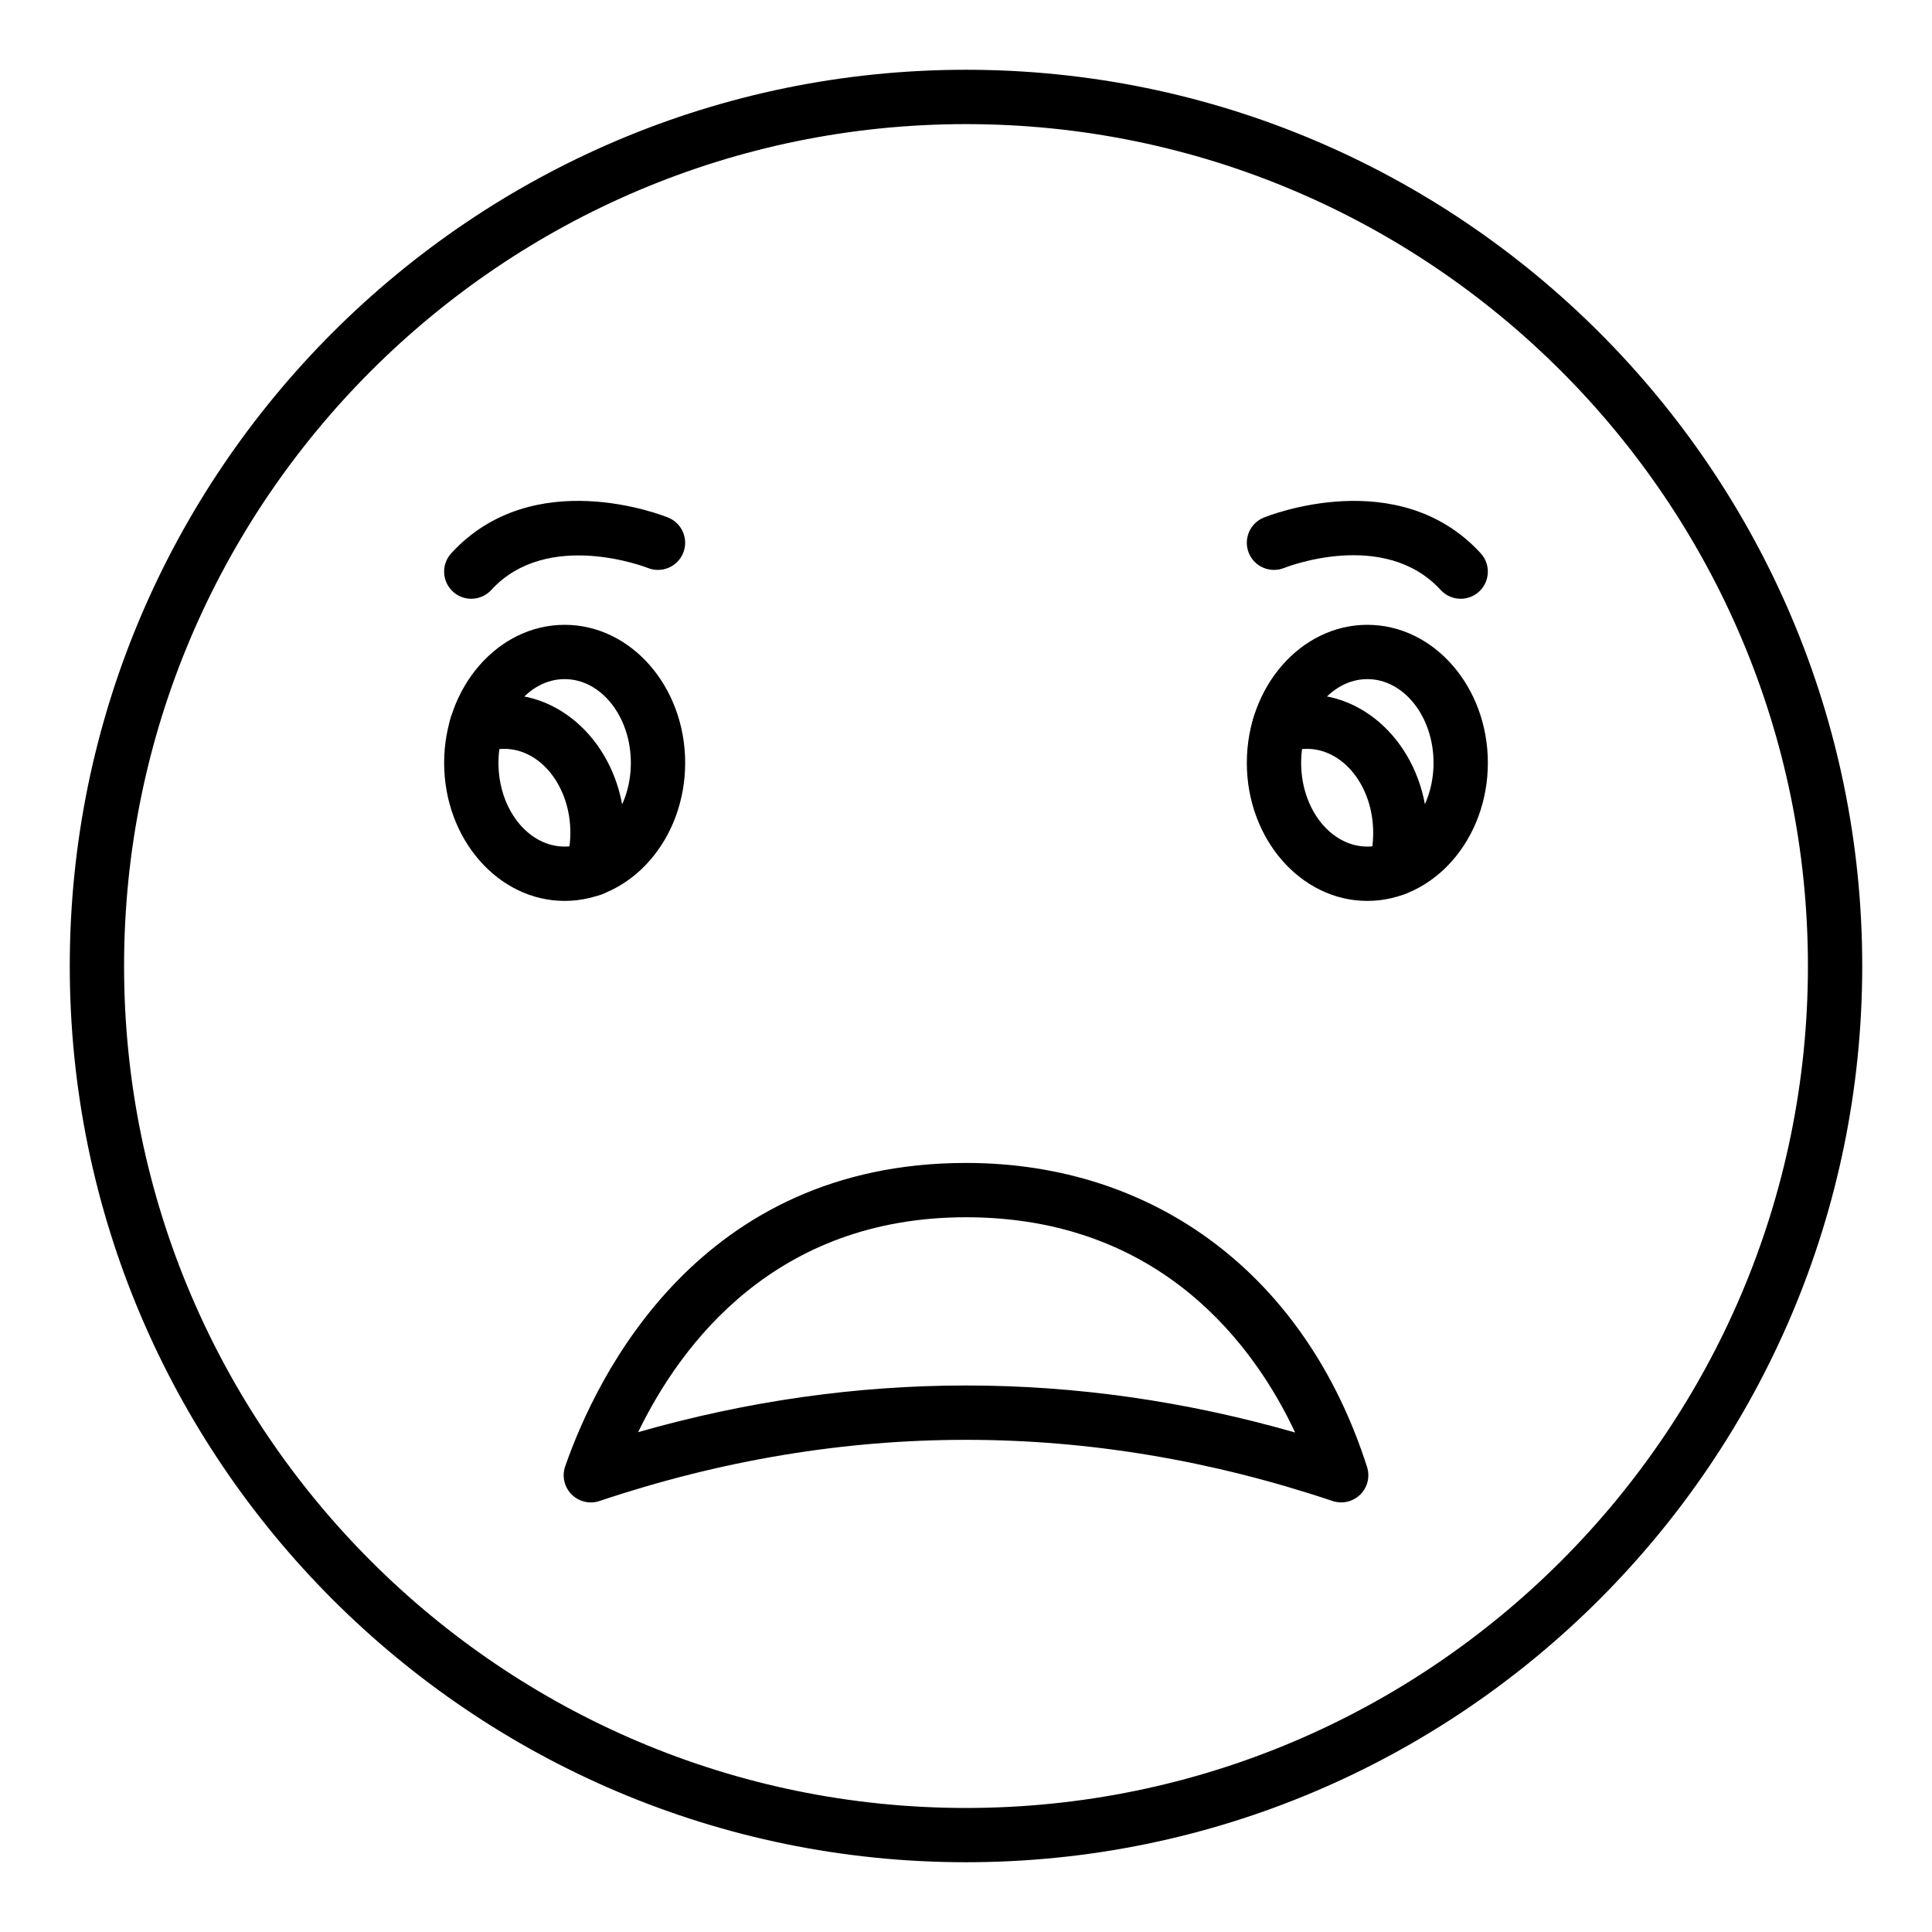
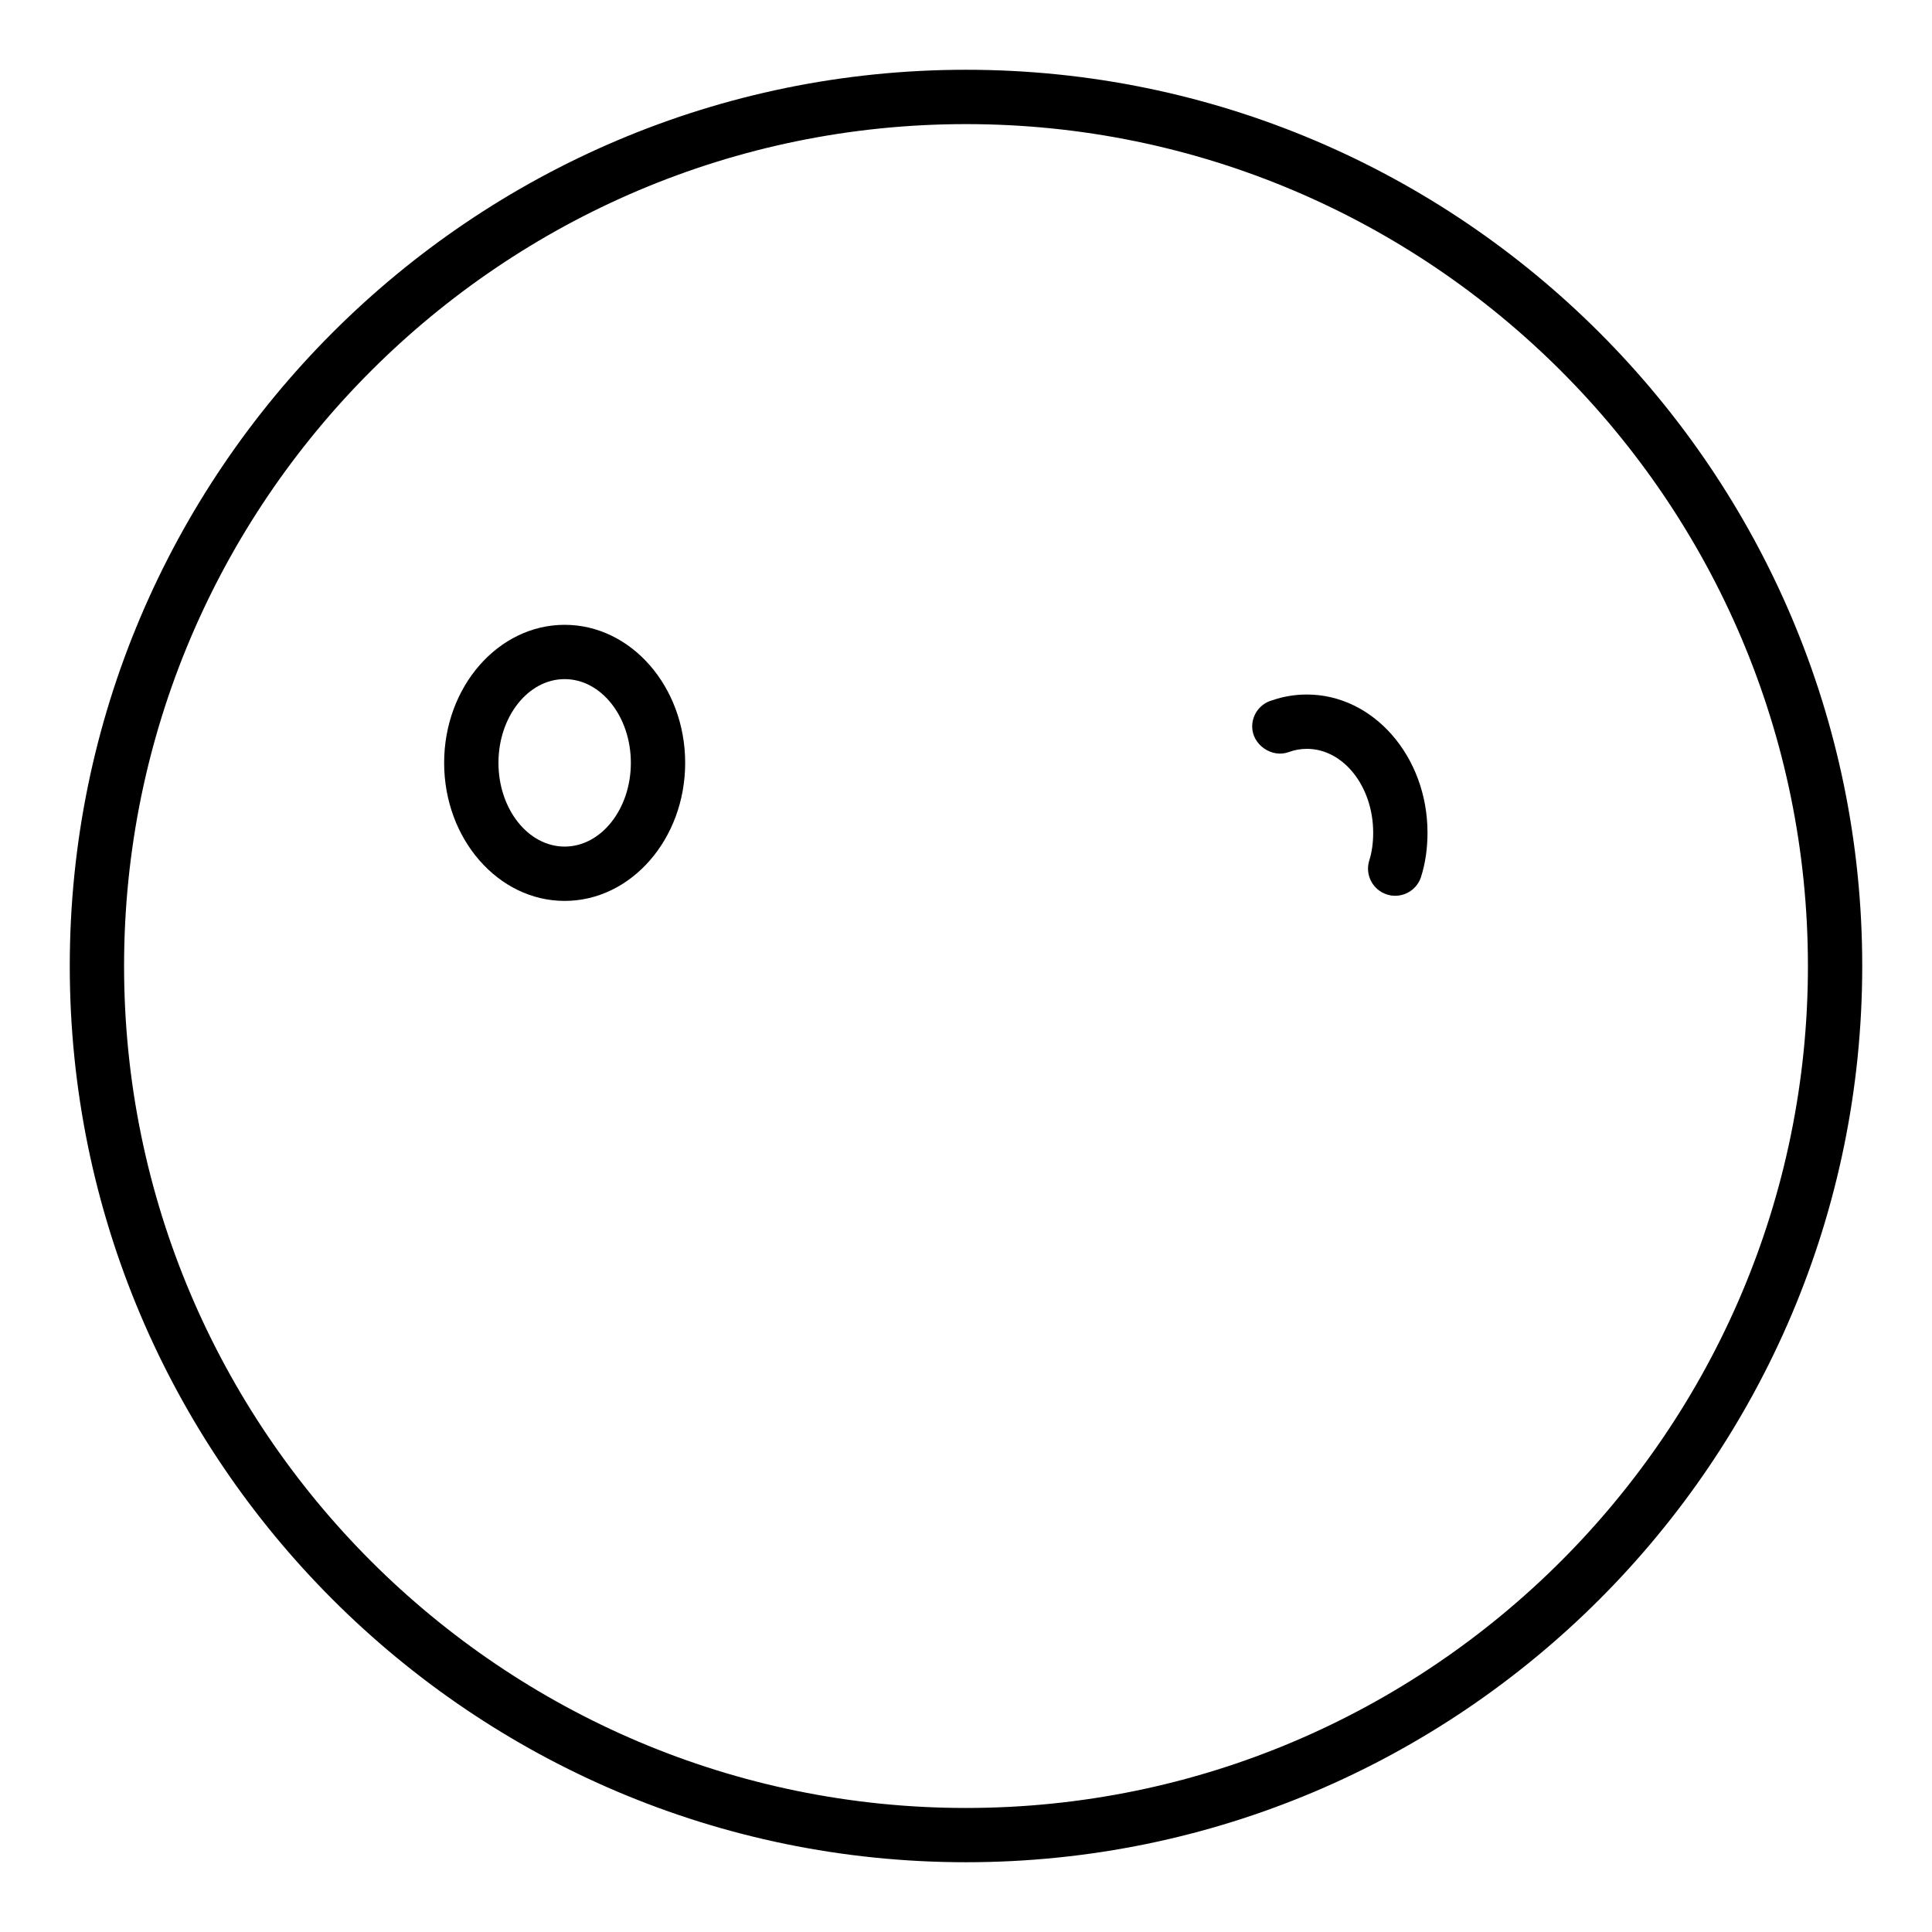
<svg xmlns="http://www.w3.org/2000/svg" fill="#000000" width="800px" height="800px" version="1.1" viewBox="144 144 512 512">
  <g>
    <path d="m400 637.51c-130.96 0-237.51-106.55-237.51-237.51 0-130.96 106.55-237.51 237.51-237.51s237.51 106.55 237.51 237.51c-0.004 130.96-106.55 237.51-237.51 237.51zm0-460.62c-123.03 0-223.12 100.09-223.12 223.12 0 123.02 100.09 223.12 223.12 223.12 123.02 0 223.12-100.09 223.12-223.12-0.004-123.03-100.09-223.12-223.12-223.12z" />
-     <path d="m300.58 542.16c-1.891 0-3.742-0.75-5.121-2.137-1.93-1.953-2.578-4.836-1.676-7.43 8.422-24.172 35.625-80.402 106.22-80.402 50.422 0 90.152 30.121 106.28 80.578 0.824 2.582 0.125 5.41-1.805 7.312-1.941 1.906-4.781 2.551-7.34 1.699-64.453-21.613-129.81-21.613-194.26 0-0.754 0.254-1.527 0.379-2.293 0.379zm99.422-30.992c29.121 0 58.25 4.152 87.227 12.465-10.453-22.297-35.117-57.047-87.227-57.047-50.305 0-75.398 33.25-86.891 56.949 28.859-8.246 57.879-12.367 86.891-12.367z" />
    <path d="m293.64 382.75c-17.609 0-31.938-16.41-31.938-36.582 0-20.176 14.328-36.586 31.938-36.586s31.938 16.41 31.938 36.586c0.004 20.172-14.324 36.582-31.938 36.582zm0-58.777c-9.676 0-17.543 9.957-17.543 22.191 0 12.238 7.867 22.188 17.543 22.188s17.543-9.953 17.543-22.188c0.004-12.234-7.867-22.191-17.543-22.191z" />
-     <path d="m506.36 382.75c-17.609 0-31.938-16.41-31.938-36.582 0-20.176 14.328-36.586 31.938-36.586s31.938 16.41 31.938 36.586c0 20.172-14.328 36.582-31.938 36.582zm0-58.777c-9.676 0-17.543 9.957-17.543 22.191 0 12.238 7.867 22.188 17.543 22.188s17.543-9.953 17.543-22.188c0-12.234-7.867-22.191-17.543-22.191z" />
-     <path d="m300.99 381.46c-0.652 0-1.316-0.09-1.977-0.277-3.824-1.09-6.043-5.07-4.953-8.895 0.734-2.578 1.094-5.062 1.094-7.602 0-12.262-7.879-22.238-17.562-22.238-1.664 0-3.266 0.281-4.75 0.84-4.547 1.672-9.754-1.91-9.754-6.742 0-3.328 2.234-6.129 5.297-6.953 2.934-1.023 6.031-1.539 9.207-1.539 17.621 0 31.957 16.434 31.957 36.633 0 3.891-0.539 7.664-1.641 11.543-0.902 3.164-3.785 5.227-6.918 5.231z" />
    <path d="m513.74 381.39c-0.723 0-1.453-0.109-2.18-0.34-3.789-1.203-5.887-5.246-4.684-9.035 0.684-2.156 1.031-4.621 1.031-7.324 0-12.262-7.879-22.238-17.562-22.238-1.664 0-3.266 0.281-4.75 0.836-4.531 1.695-9.754-1.906-9.754-6.742 0-3.328 2.234-6.129 5.297-6.953 2.93-1.023 6.023-1.539 9.207-1.539 17.621 0 31.957 16.434 31.957 36.633 0 4.184-0.574 8.109-1.703 11.676-0.973 3.066-3.809 5.027-6.859 5.027z" />
-     <path d="m531.1 302.68c-1.945 0-3.887-0.785-5.305-2.332-15.016-16.363-41.203-5.953-41.461-5.844-3.688 1.492-7.887-0.273-9.383-3.949-1.496-3.684 0.27-7.883 3.949-9.383 1.449-0.586 35.801-14.211 57.5 9.449 2.688 2.926 2.492 7.481-0.438 10.168-1.383 1.266-3.125 1.891-4.863 1.891z" />
-     <path d="m268.89 302.68c-1.734 0-3.481-0.625-4.859-1.895-2.93-2.684-3.129-7.238-0.438-10.168 21.699-23.66 56.051-10.035 57.5-9.445 3.68 1.5 5.445 5.703 3.949 9.383-1.496 3.668-5.676 5.438-9.367 3.957-0.262-0.105-26.578-10.406-41.48 5.832-1.418 1.555-3.359 2.336-5.305 2.336z" />
  </g>
</svg>